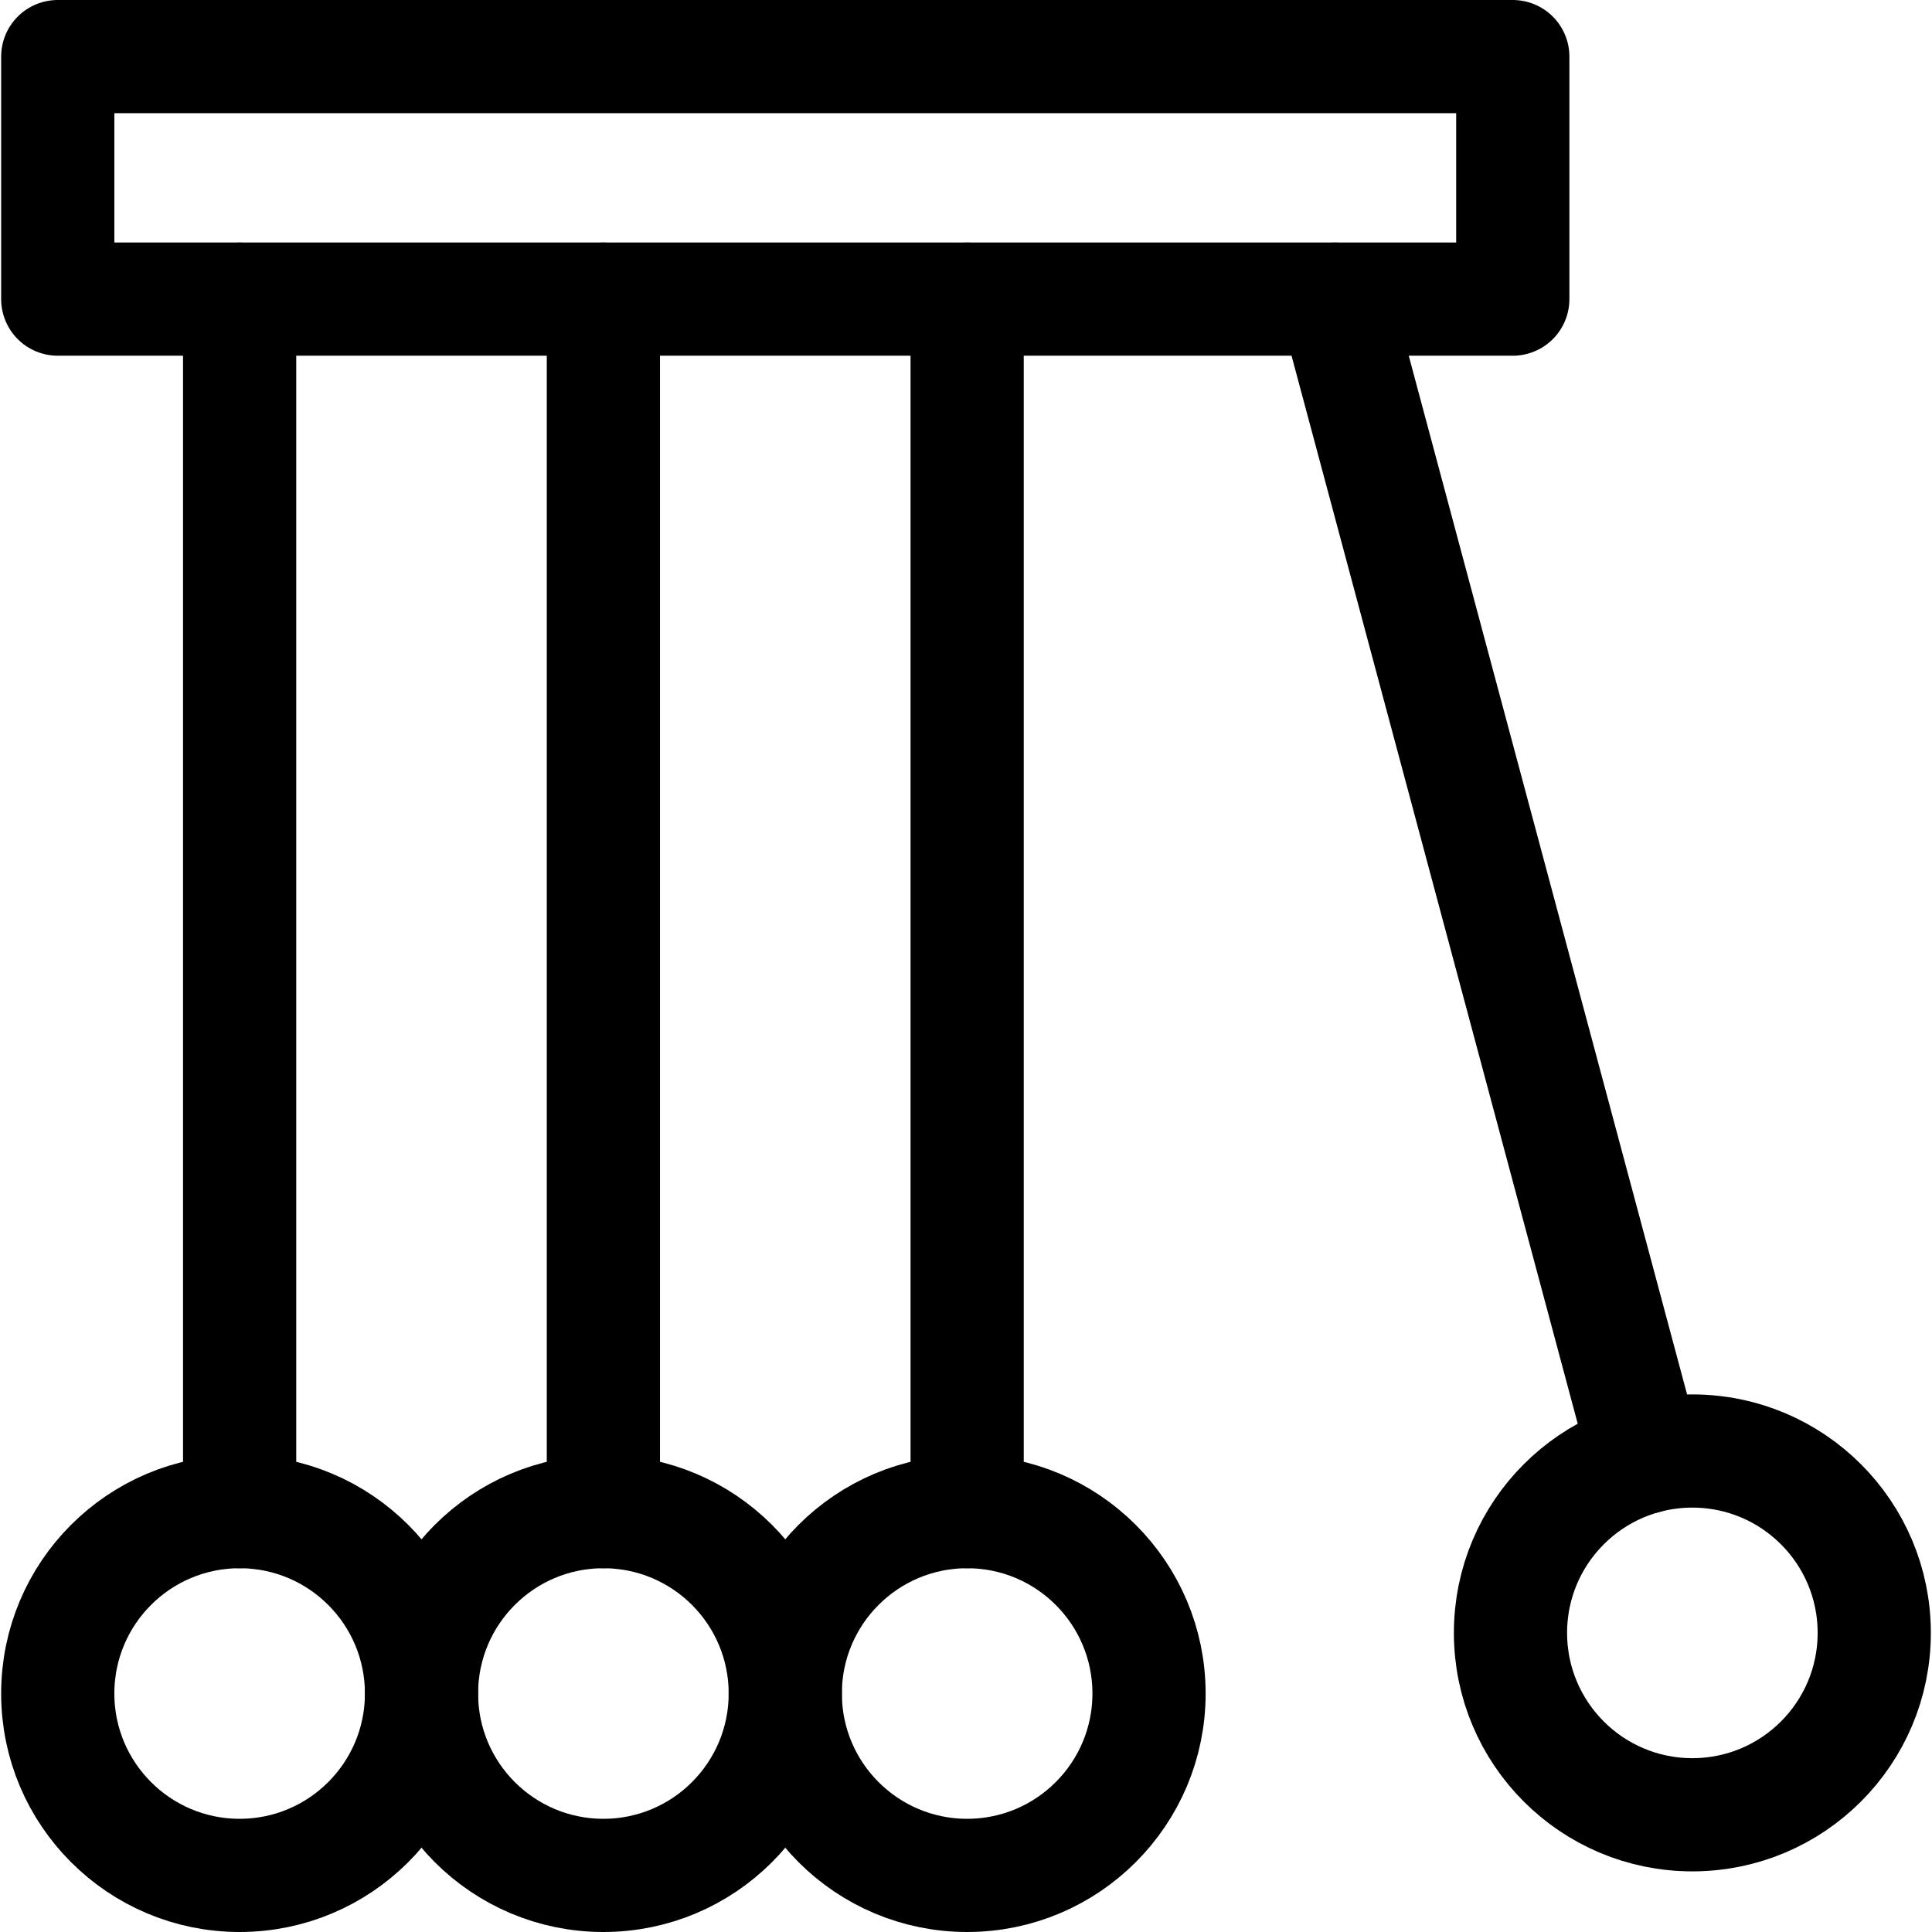
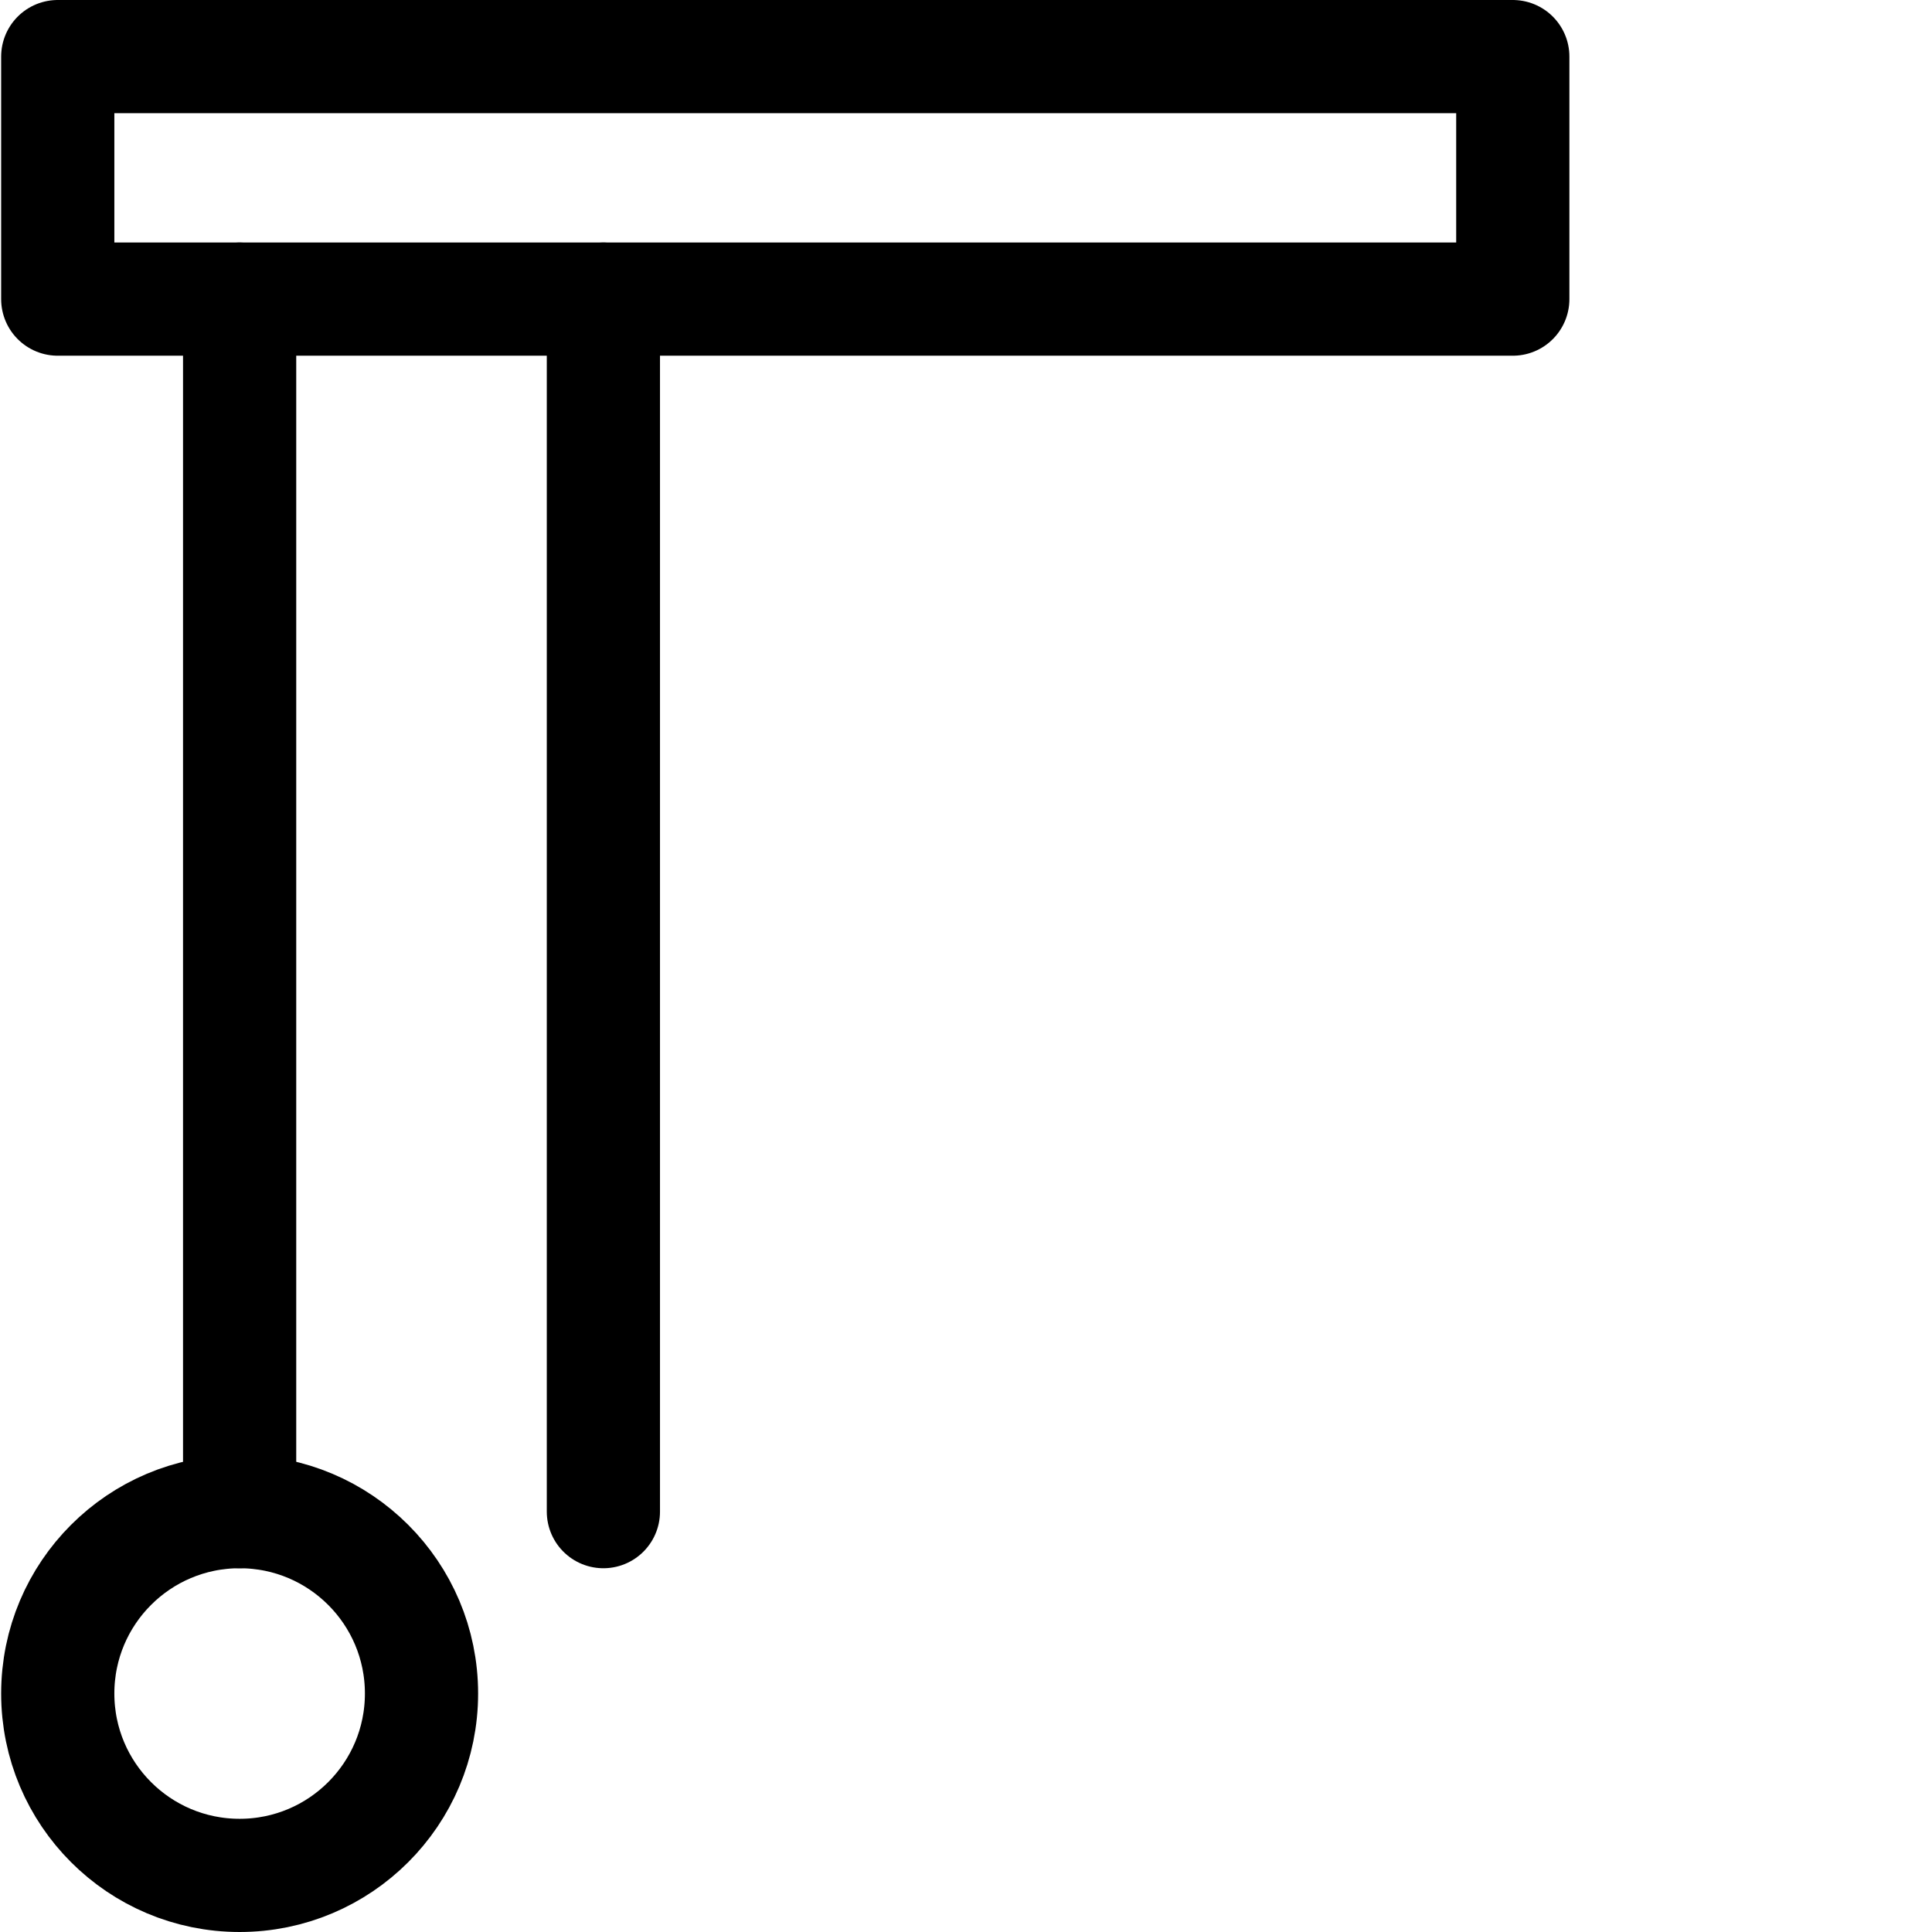
<svg xmlns="http://www.w3.org/2000/svg" version="1.1" id="Capa_1" x="0px" y="0px" viewBox="0 0 512 512" style="enable-background:new 0 0 512 512;" xml:space="preserve" width="512" height="512">
  <g>
    <circle style="fill:none;stroke:#000000;stroke-width:30;stroke-linecap:round;stroke-linejoin:round;stroke-miterlimit:10;" cx="63.505" cy="448.8" r="48.2" />
-     <circle style="fill:none;stroke:#000000;stroke-width:30;stroke-linecap:round;stroke-linejoin:round;stroke-miterlimit:10;" cx="159.905" cy="448.8" r="48.2" />
-     <circle style="fill:none;stroke:#000000;stroke-width:30;stroke-linecap:round;stroke-linejoin:round;stroke-miterlimit:10;" cx="256.305" cy="448.8" r="48.2" />
-     <circle style="fill:none;stroke:#000000;stroke-width:30;stroke-linecap:round;stroke-linejoin:round;stroke-miterlimit:10;" cx="448.495" cy="432.733" r="48.2" />
    <line style="fill:none;stroke:#000000;stroke-width:30;stroke-linecap:round;stroke-linejoin:round;stroke-miterlimit:10;" x1="63.505" y1="400.6" x2="63.505" y2="79.267" />
    <line style="fill:none;stroke:#000000;stroke-width:30;stroke-linecap:round;stroke-linejoin:round;stroke-miterlimit:10;" x1="159.905" y1="400.6" x2="159.905" y2="79.267" />
-     <line style="fill:none;stroke:#000000;stroke-width:30;stroke-linecap:round;stroke-linejoin:round;stroke-miterlimit:10;" x1="256.305" y1="400.6" x2="256.305" y2="79.267" />
-     <line style="fill:none;stroke:#000000;stroke-width:30;stroke-linecap:round;stroke-linejoin:round;stroke-miterlimit:10;" x1="436.019" y1="386.164" x2="353.782" y2="79.267" />
    <rect x="15.305" y="15" style="fill:none;stroke:#000000;stroke-width:30;stroke-linecap:round;stroke-linejoin:round;stroke-miterlimit:10;" width="385.6" height="64.267" />
  </g>
</svg>